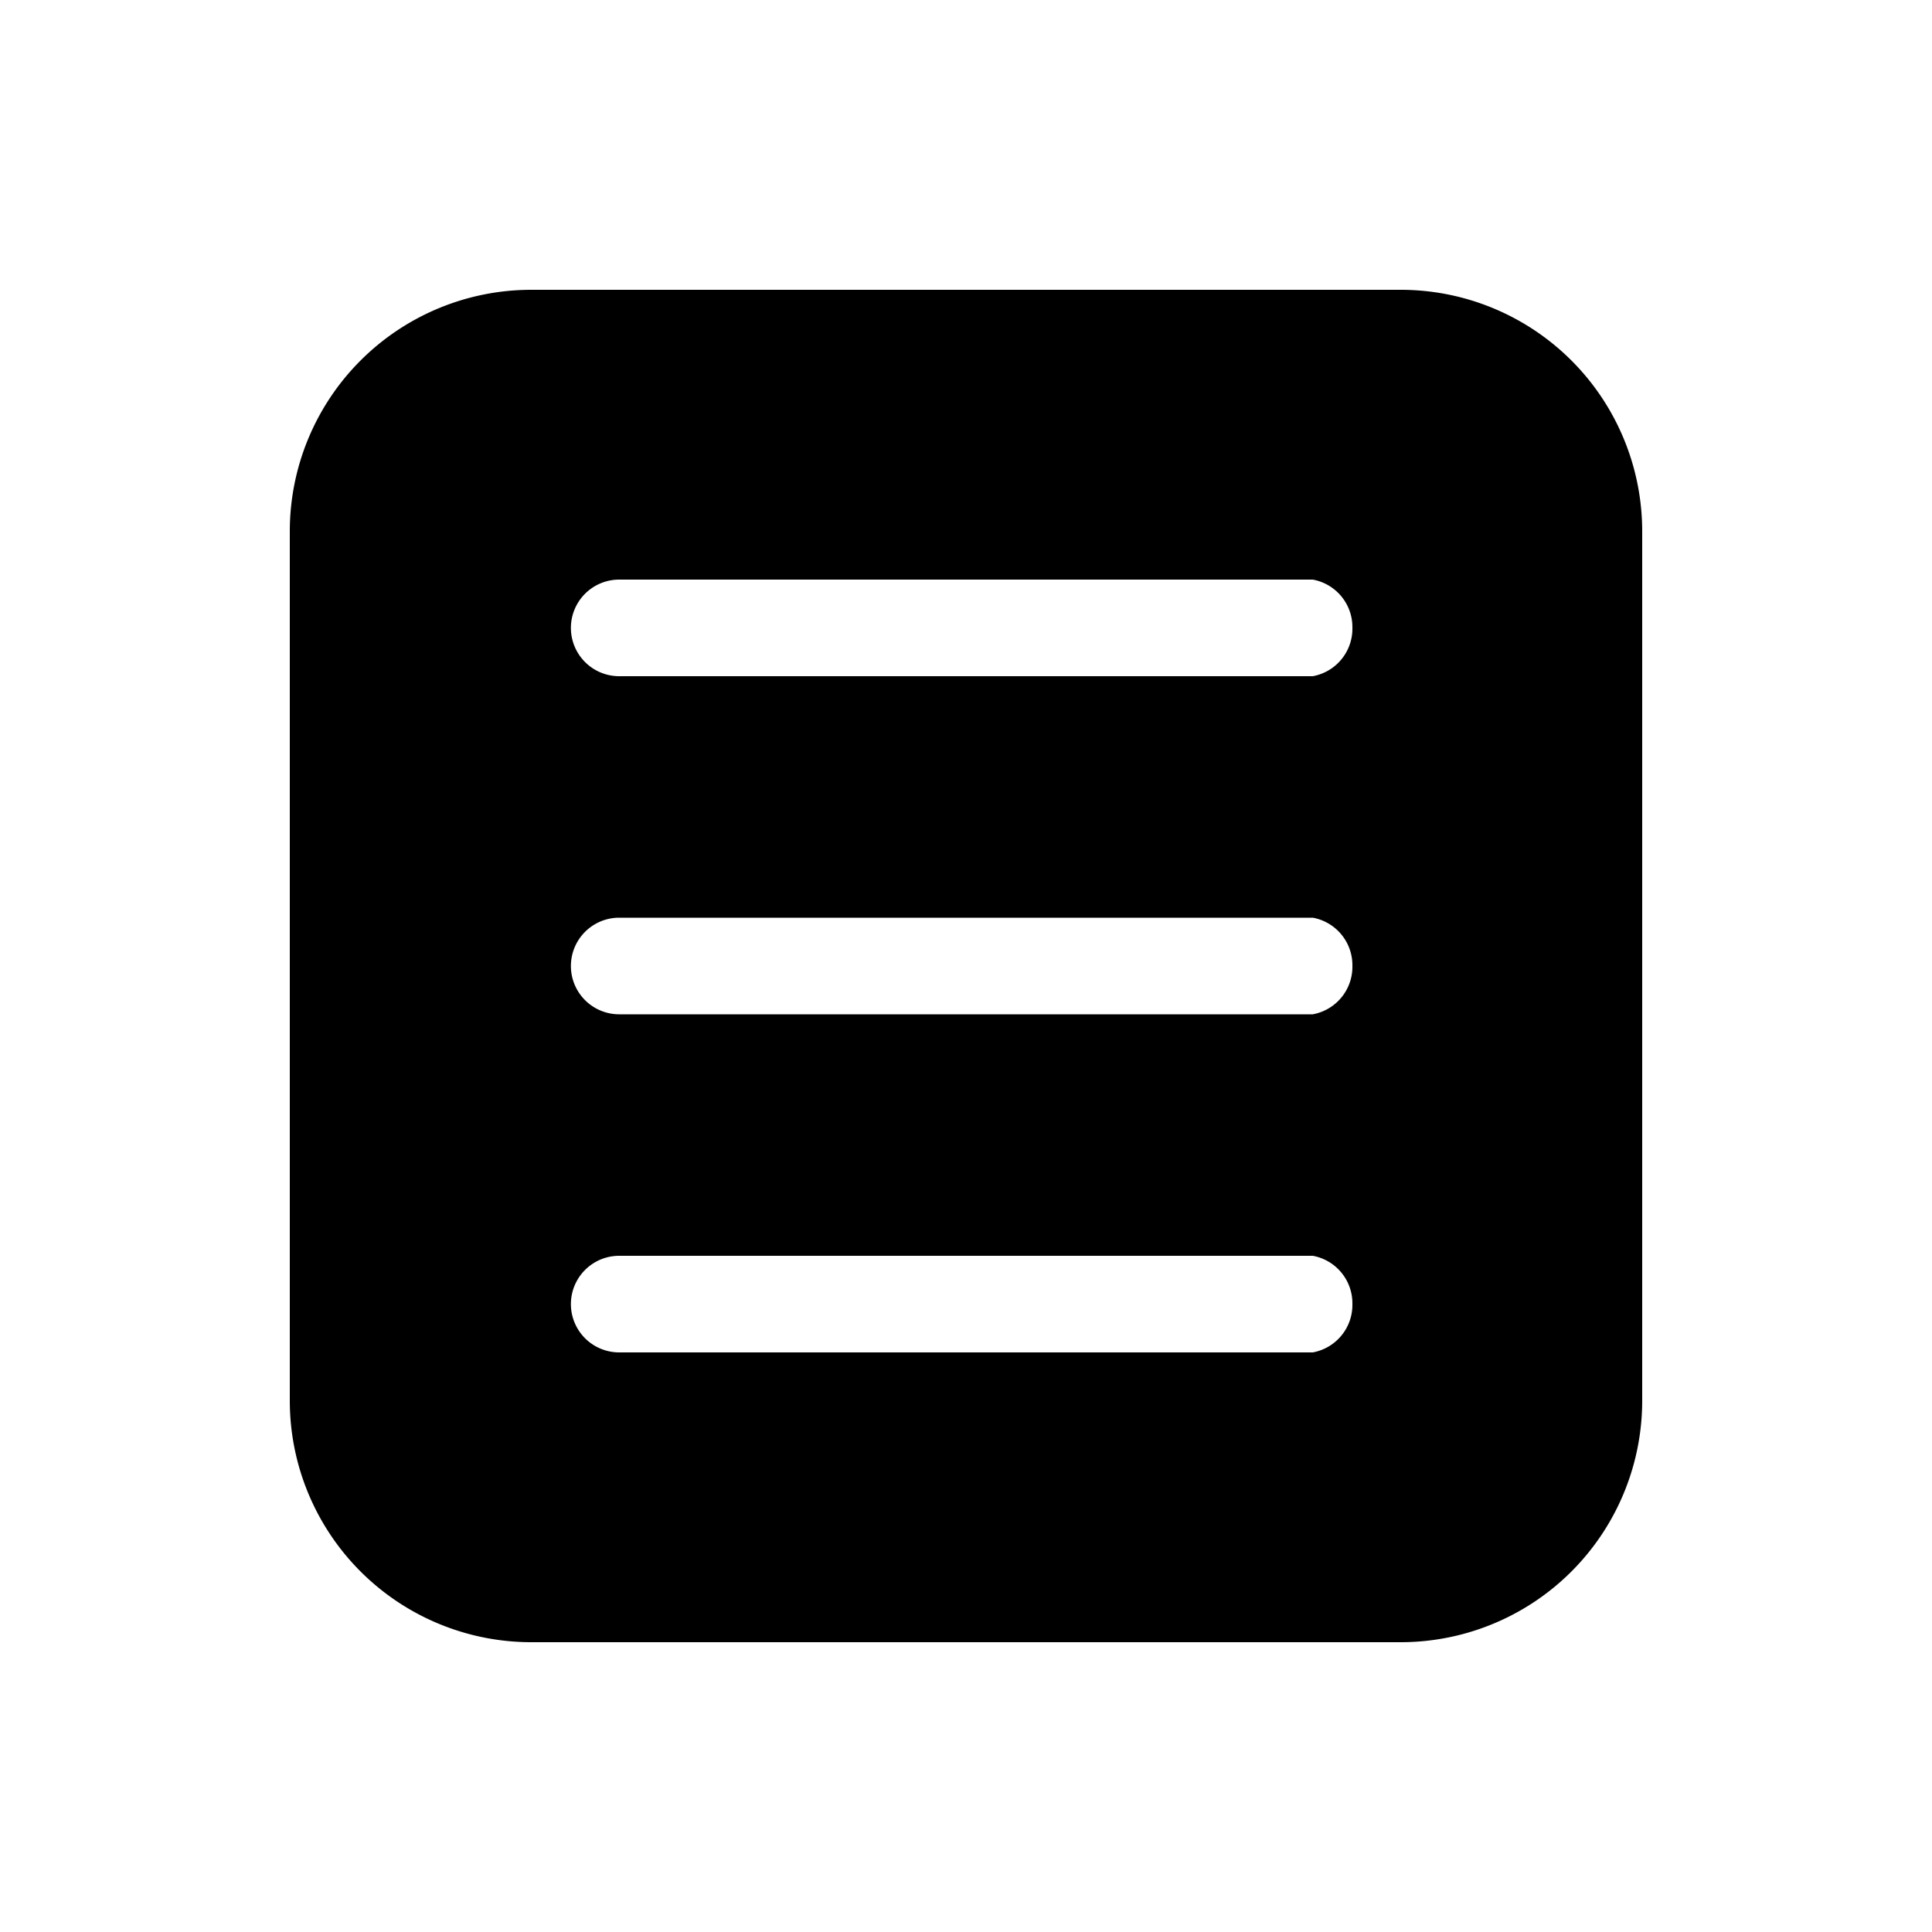
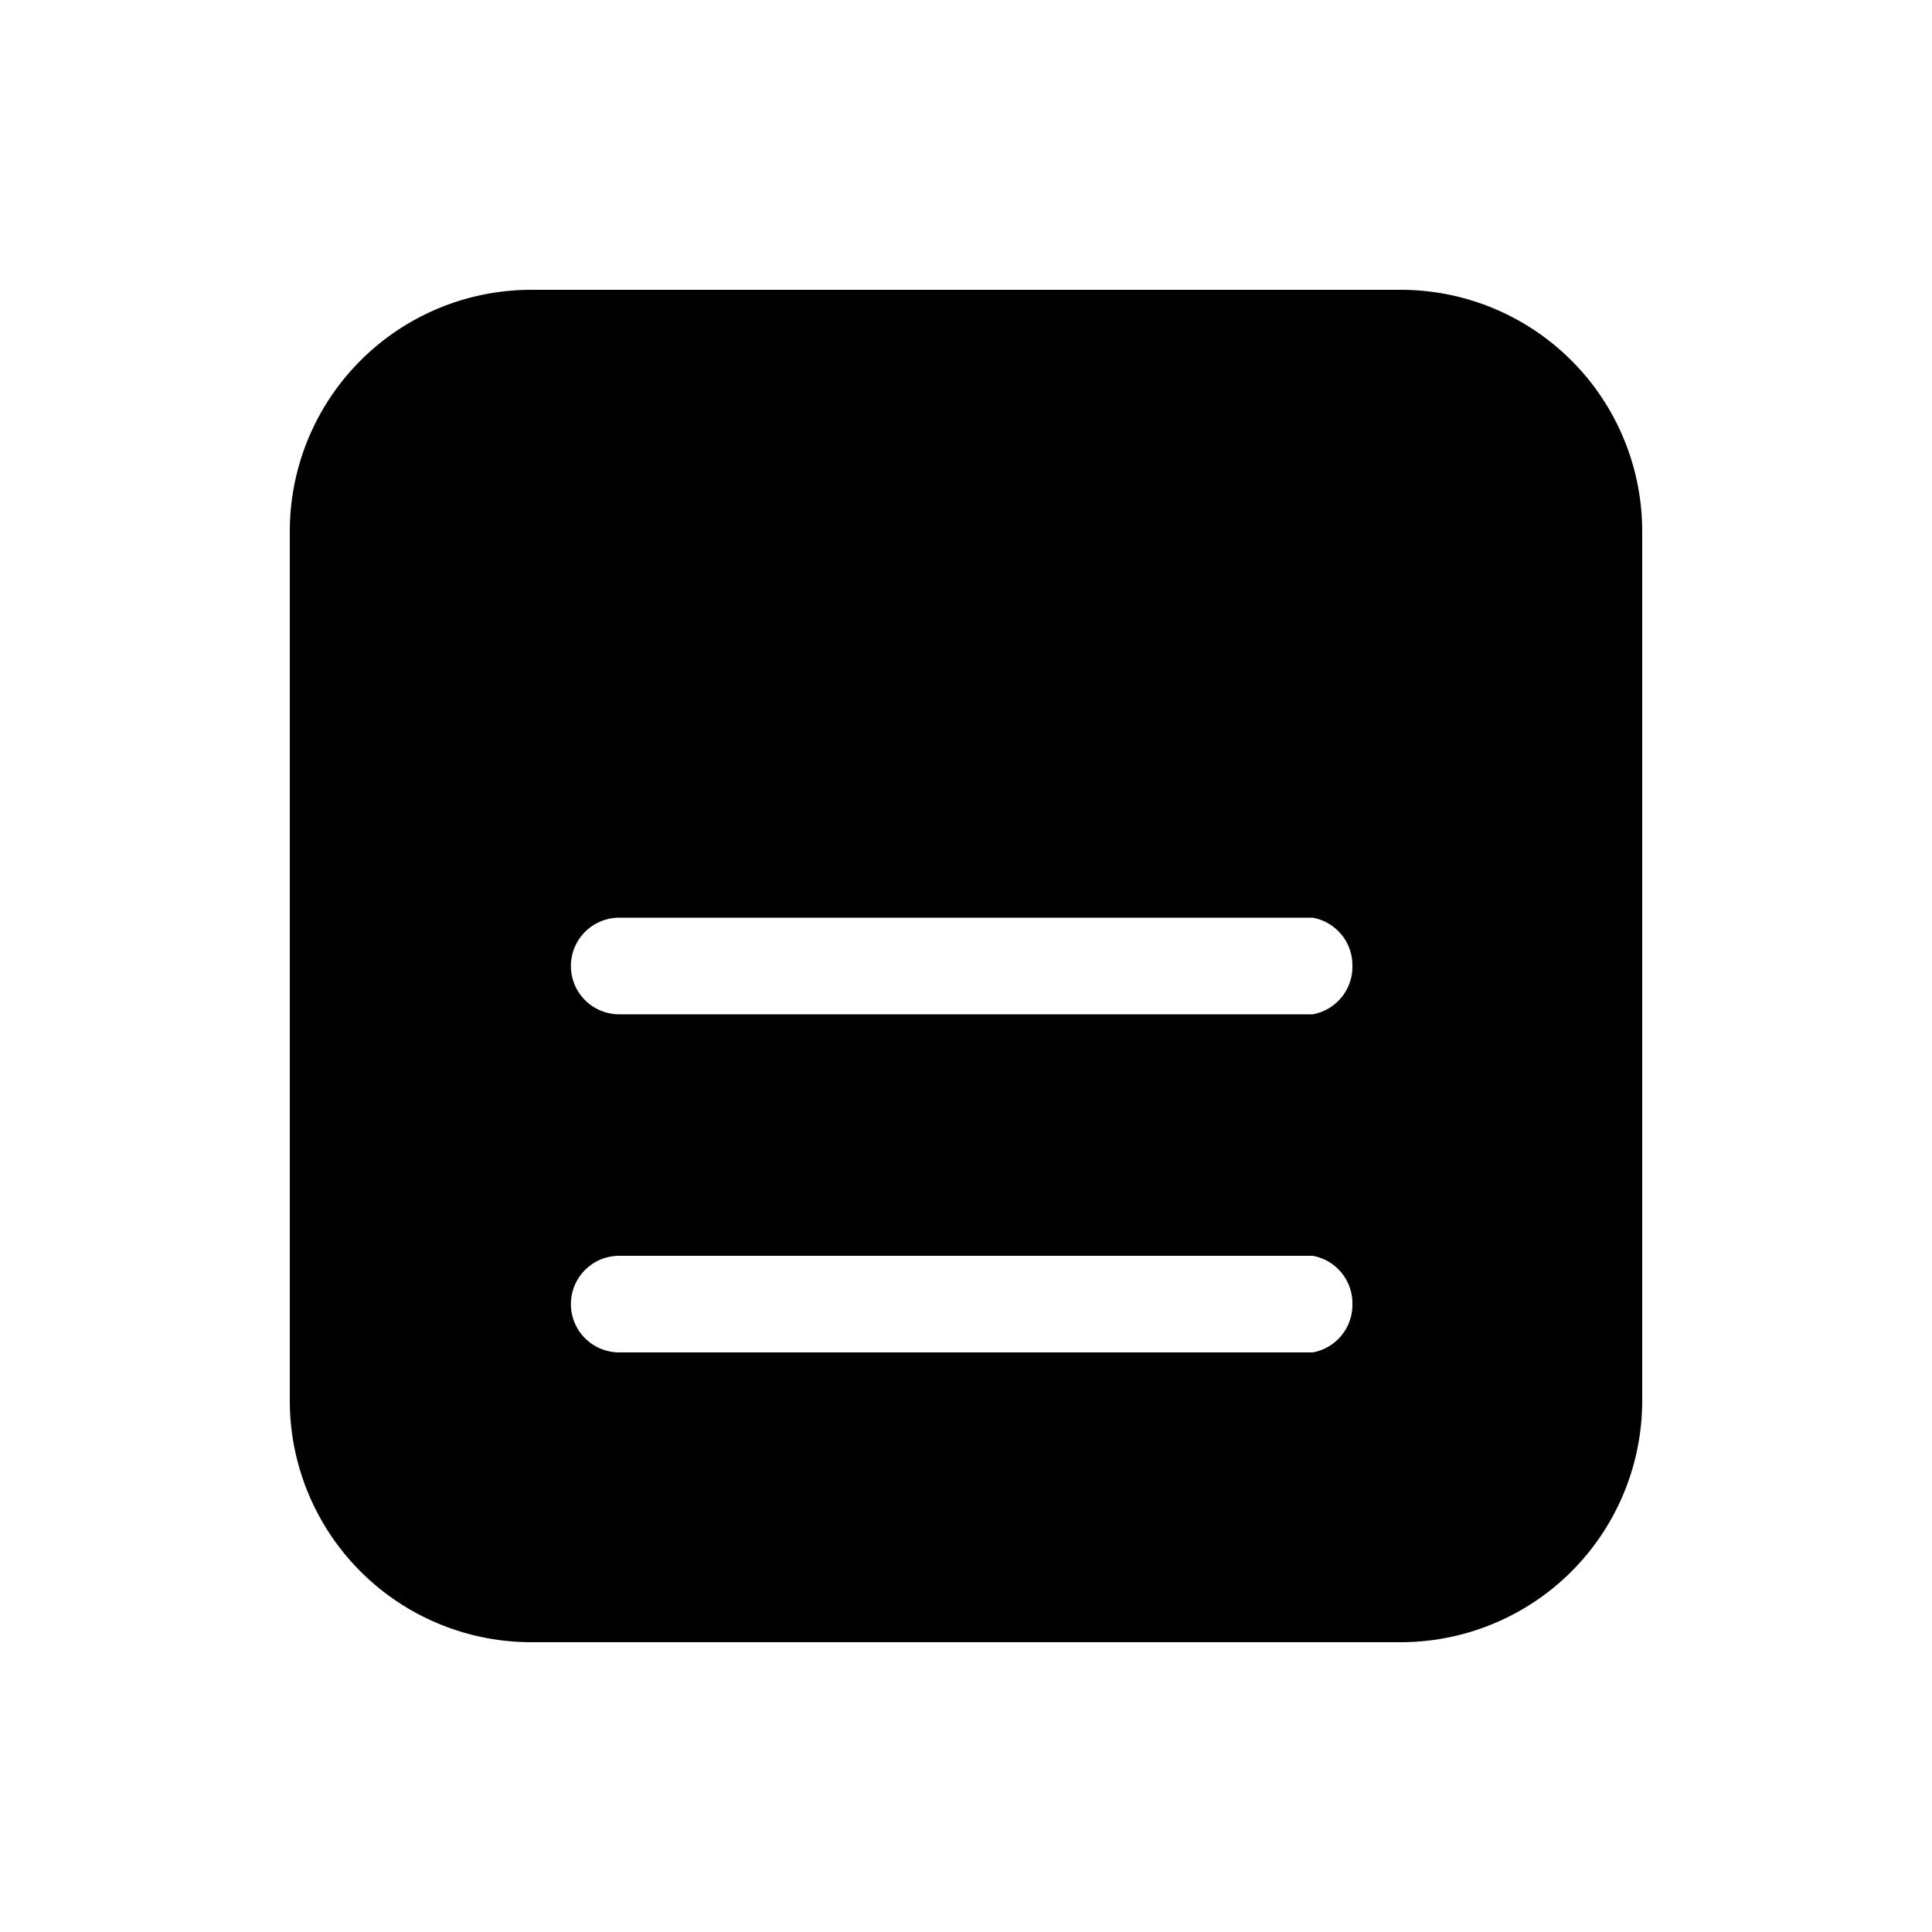
<svg xmlns="http://www.w3.org/2000/svg" width="20" height="20" viewBox="0 0 20 20">
-   <path d="M17 14.5a2.5 2.5 0 0 1-2.5 2.5h-9A2.5 2.5 0 0 1 3 14.5v-9A2.5 2.5 0 0 1 5.5 3h9A2.5 2.5 0 0 1 17 5.5v9Zm-3-8a.5.5 0 0 0-.41-.5H6.41a.5.5 0 0 0 0 1h7.18a.5.5 0 0 0 .41-.5Zm0 3.5a.5.5 0 0 0-.41-.5H6.41a.5.5 0 0 0 0 1h7.18A.5.5 0 0 0 14 10Zm0 3.5a.5.5 0 0 0-.41-.5H6.41a.5.5 0 0 0 0 1h7.18a.5.5 0 0 0 .41-.5Z" />
+   <path d="M17 14.5a2.5 2.5 0 0 1-2.5 2.5h-9A2.5 2.5 0 0 1 3 14.5v-9A2.5 2.5 0 0 1 5.5 3h9A2.5 2.5 0 0 1 17 5.5v9Zm-3-8a.5.5 0 0 0-.41-.5H6.41h7.18a.5.5 0 0 0 .41-.5Zm0 3.5a.5.5 0 0 0-.41-.5H6.41a.5.5 0 0 0 0 1h7.18A.5.5 0 0 0 14 10Zm0 3.5a.5.5 0 0 0-.41-.5H6.41a.5.5 0 0 0 0 1h7.18a.5.5 0 0 0 .41-.5Z" />
</svg>